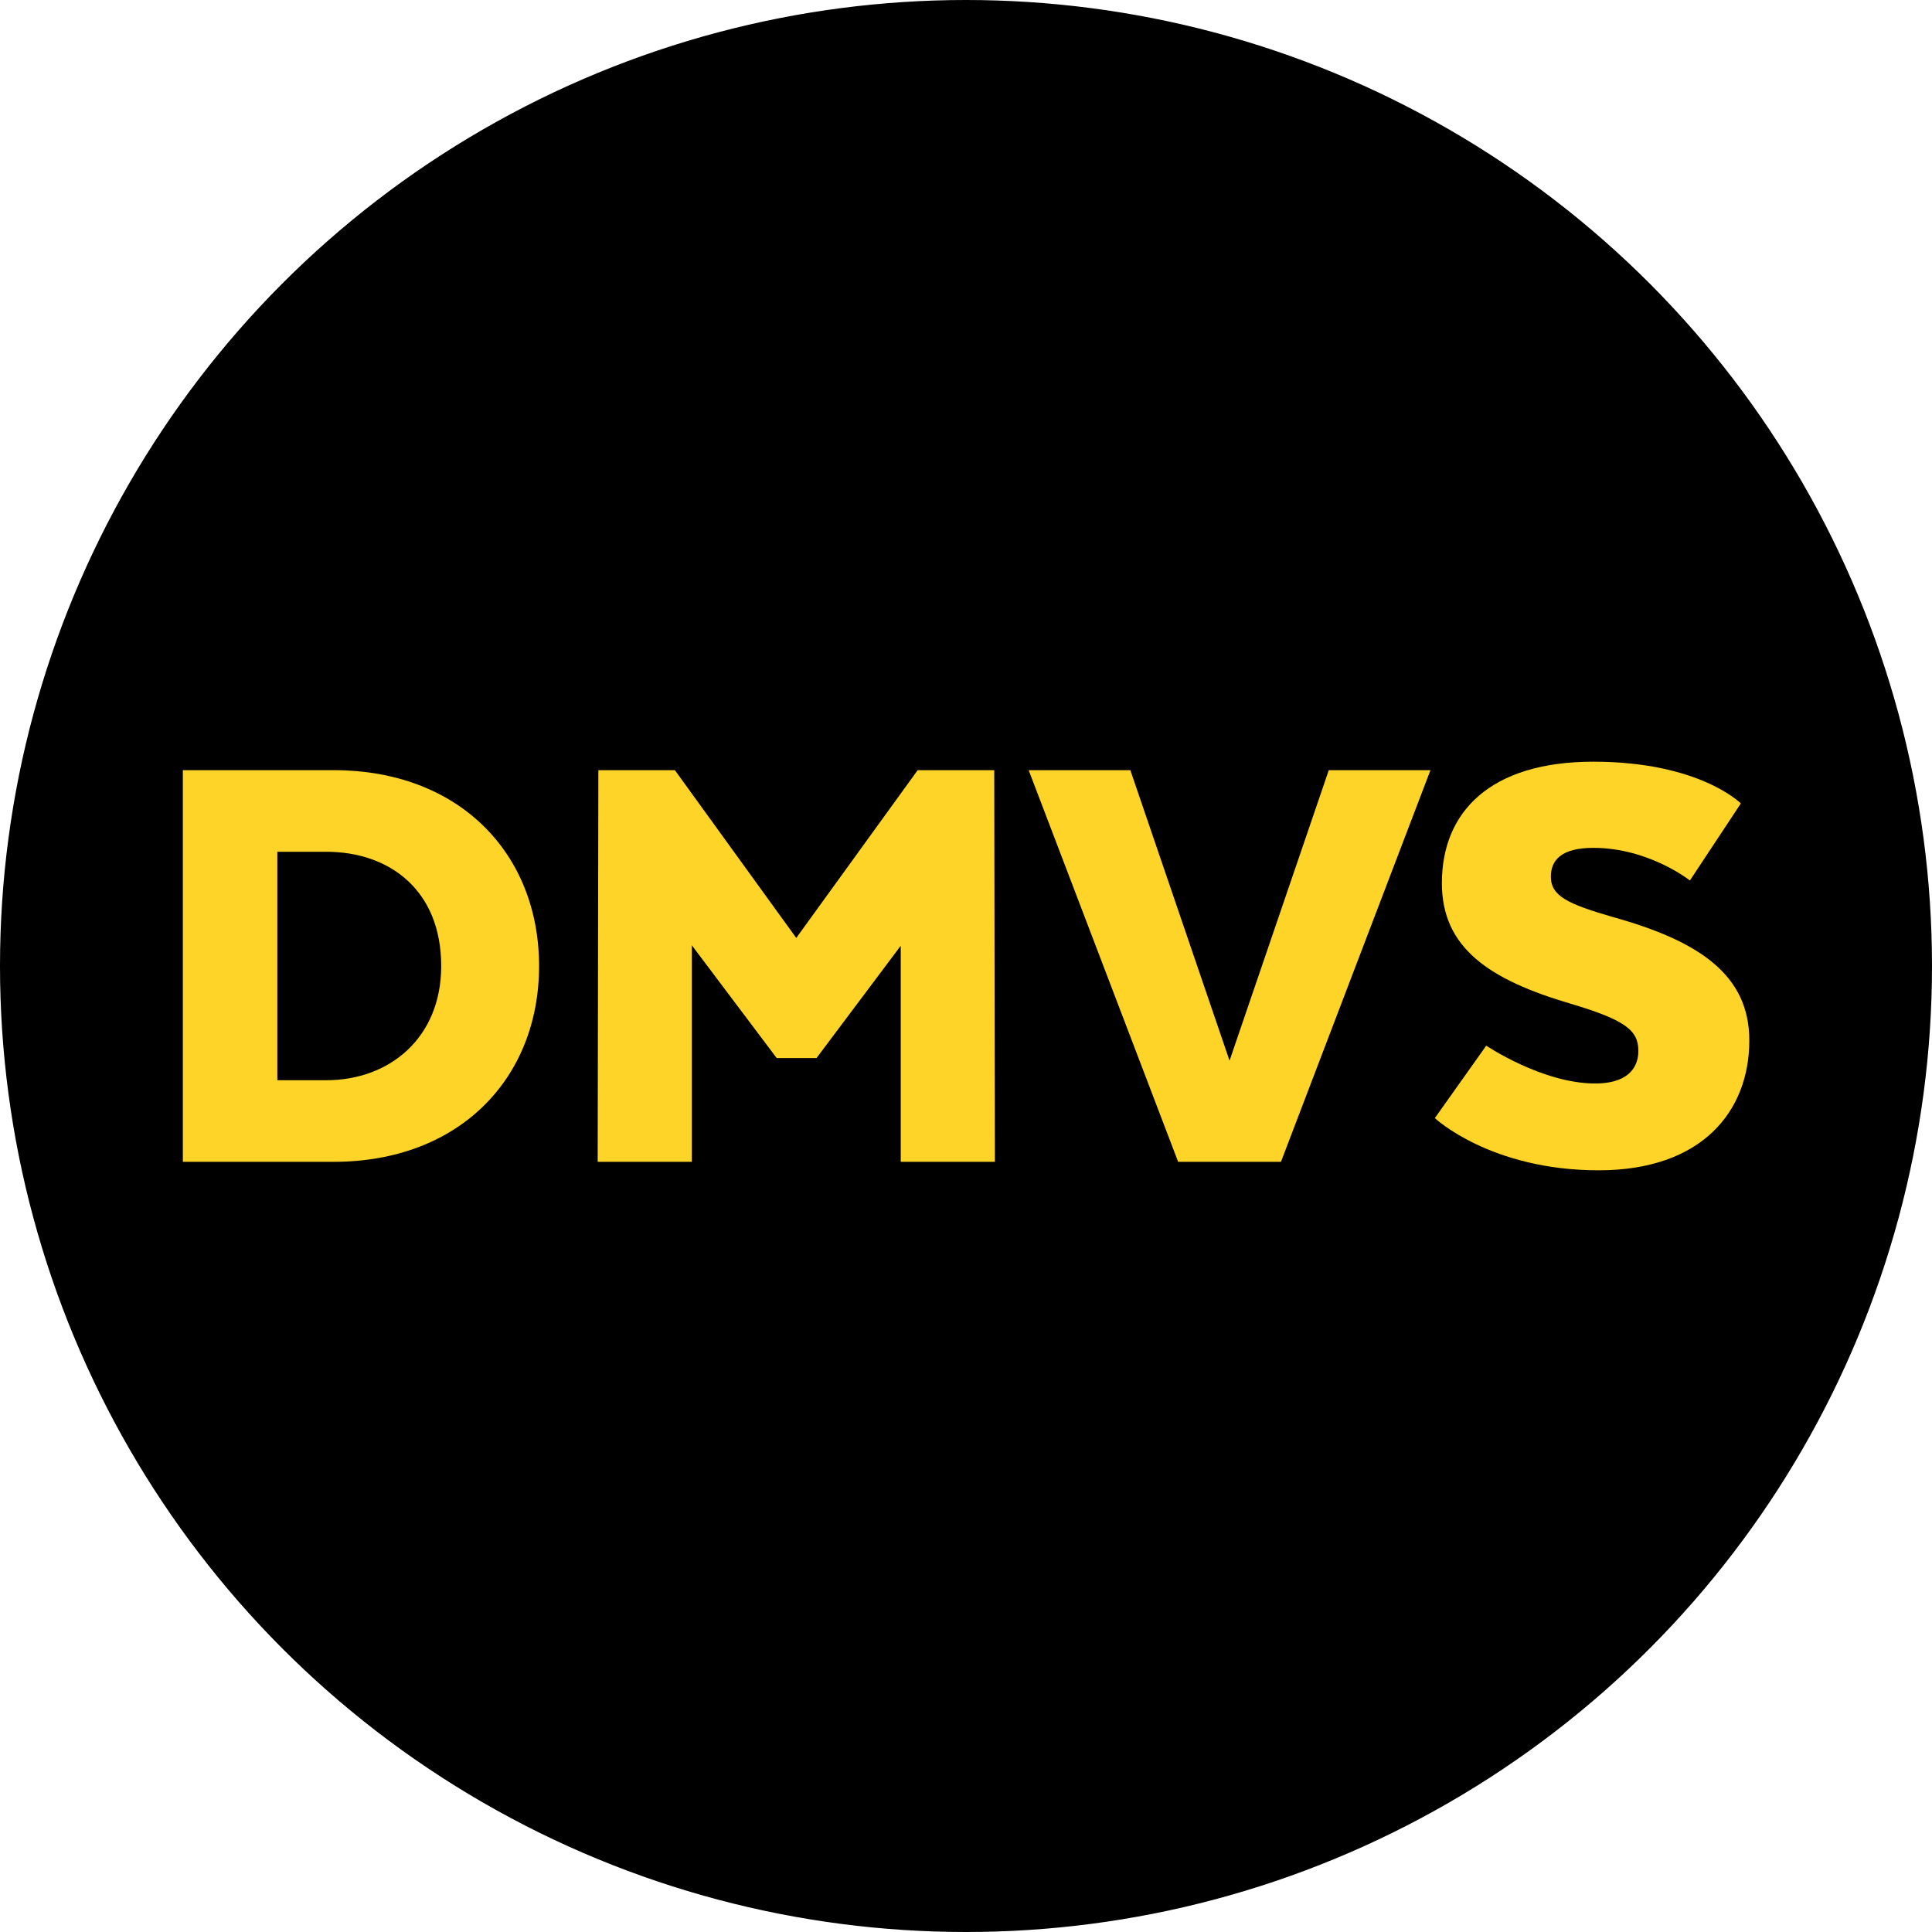
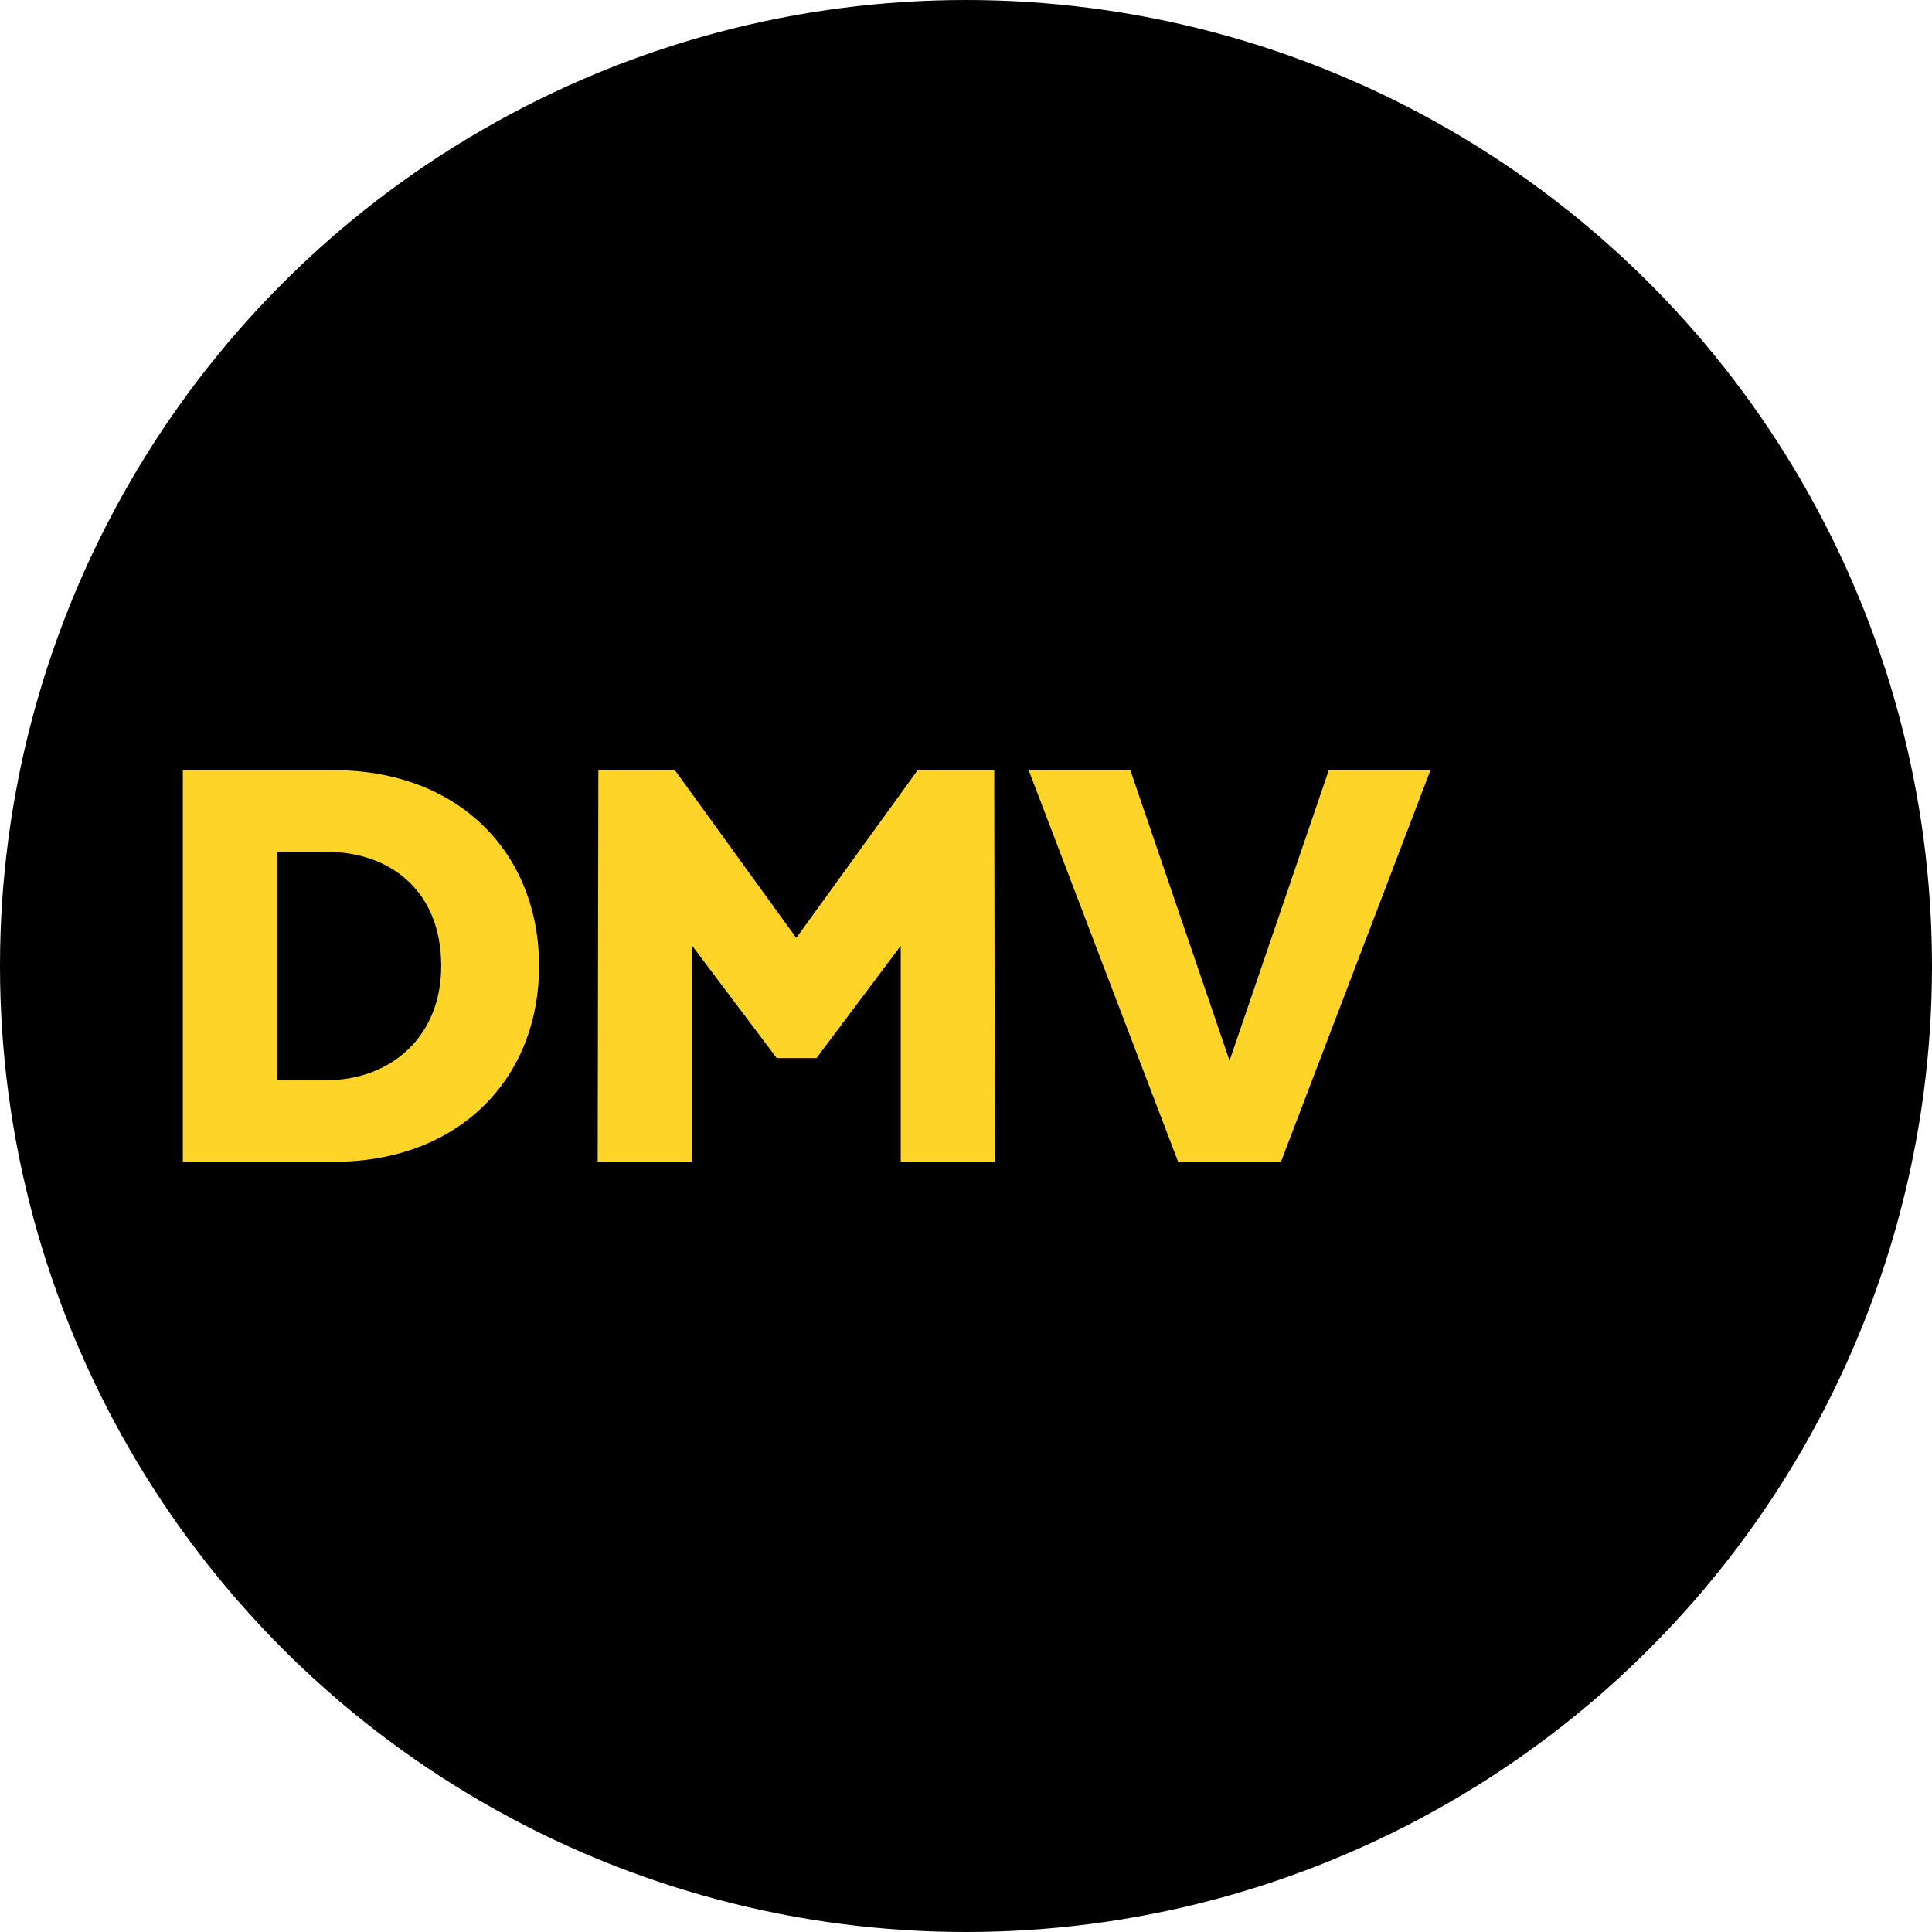
<svg xmlns="http://www.w3.org/2000/svg" id="Laag_1" data-name="Laag 1" viewBox="0 0 513 513">
  <defs>
    <style>.cls-1{stroke:#000;stroke-miterlimit:10;}.cls-2{fill:#ffd428;}</style>
  </defs>
  <circle class="cls-1" cx="256.5" cy="256.5" r="256" />
  <path class="cls-2" d="M88.55,308.5h-40v-104h40c33.45,0,54.59,22.19,54.59,52S122,308.5,88.55,308.5ZM73.64,226.17v60.66h13c16.81,0,30.51-11.26,30.51-30.33,0-20.11-13.7-30.33-30.51-30.33Z" />
  <path class="cls-2" d="M239.17,251.13l-22.36,29.81H206.23L183.7,251V308.5h-25l.18-104H179.2l32.23,44.55,32.24-44.55H264l.17,104h-25Z" />
  <path class="cls-2" d="M273.14,204.5h27l26.34,77.13,26.35-77.13h27l-39.7,104H312.83Z" />
-   <path class="cls-2" d="M394.64,277.65s14.91,10.05,28.95,10.05c7.8,0,11.44-3.47,11.44-8.67,0-5.37-3.3-8.14-17.86-12.48-21.84-6.41-34.31-14.9-34.31-32.06,0-18.89,12.82-32.24,40.21-32.24,28.25,0,39.17,11.09,39.17,11.09l-13.52,20.45s-10.92-8.66-25.65-8.66c-8.5,0-11.27,3.29-11.27,7.62,0,5.2,4.51,7.28,16.47,10.75,23.05,6.41,36.22,15.43,36.22,32.76,0,18.89-12.65,34.49-40,34.49-28.77,0-43.5-13.86-43.5-13.86Z" />
</svg>